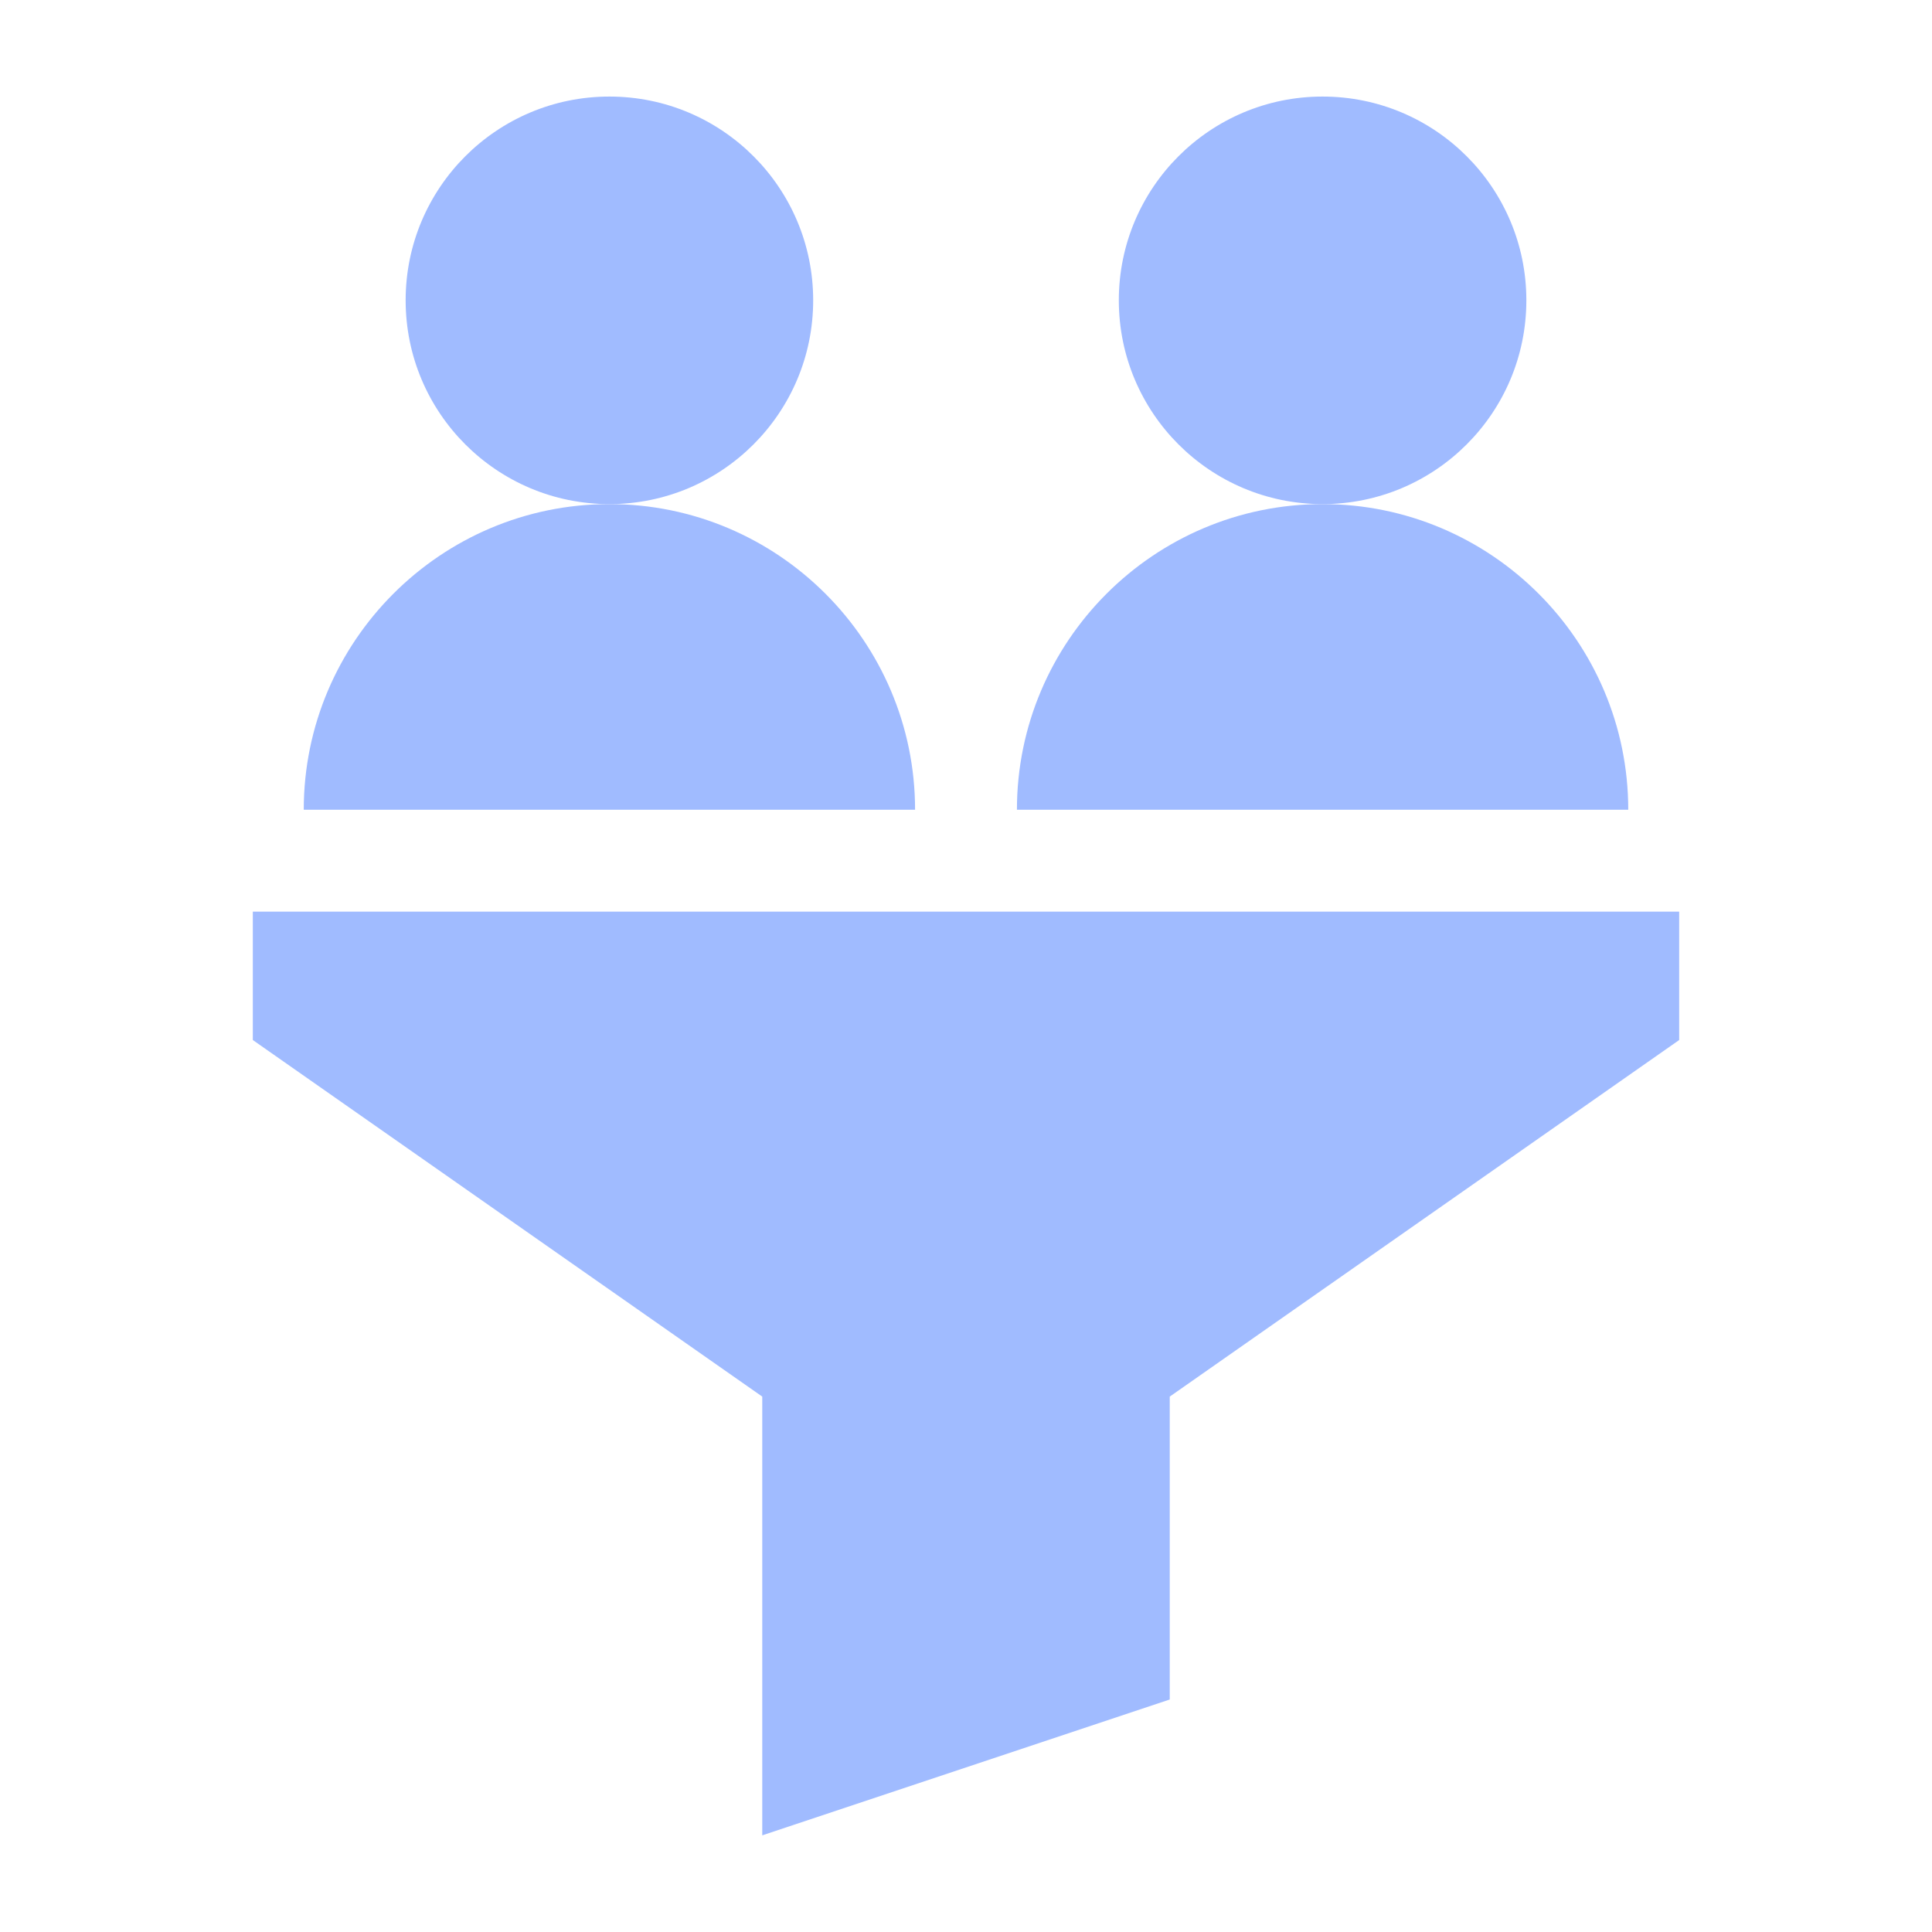
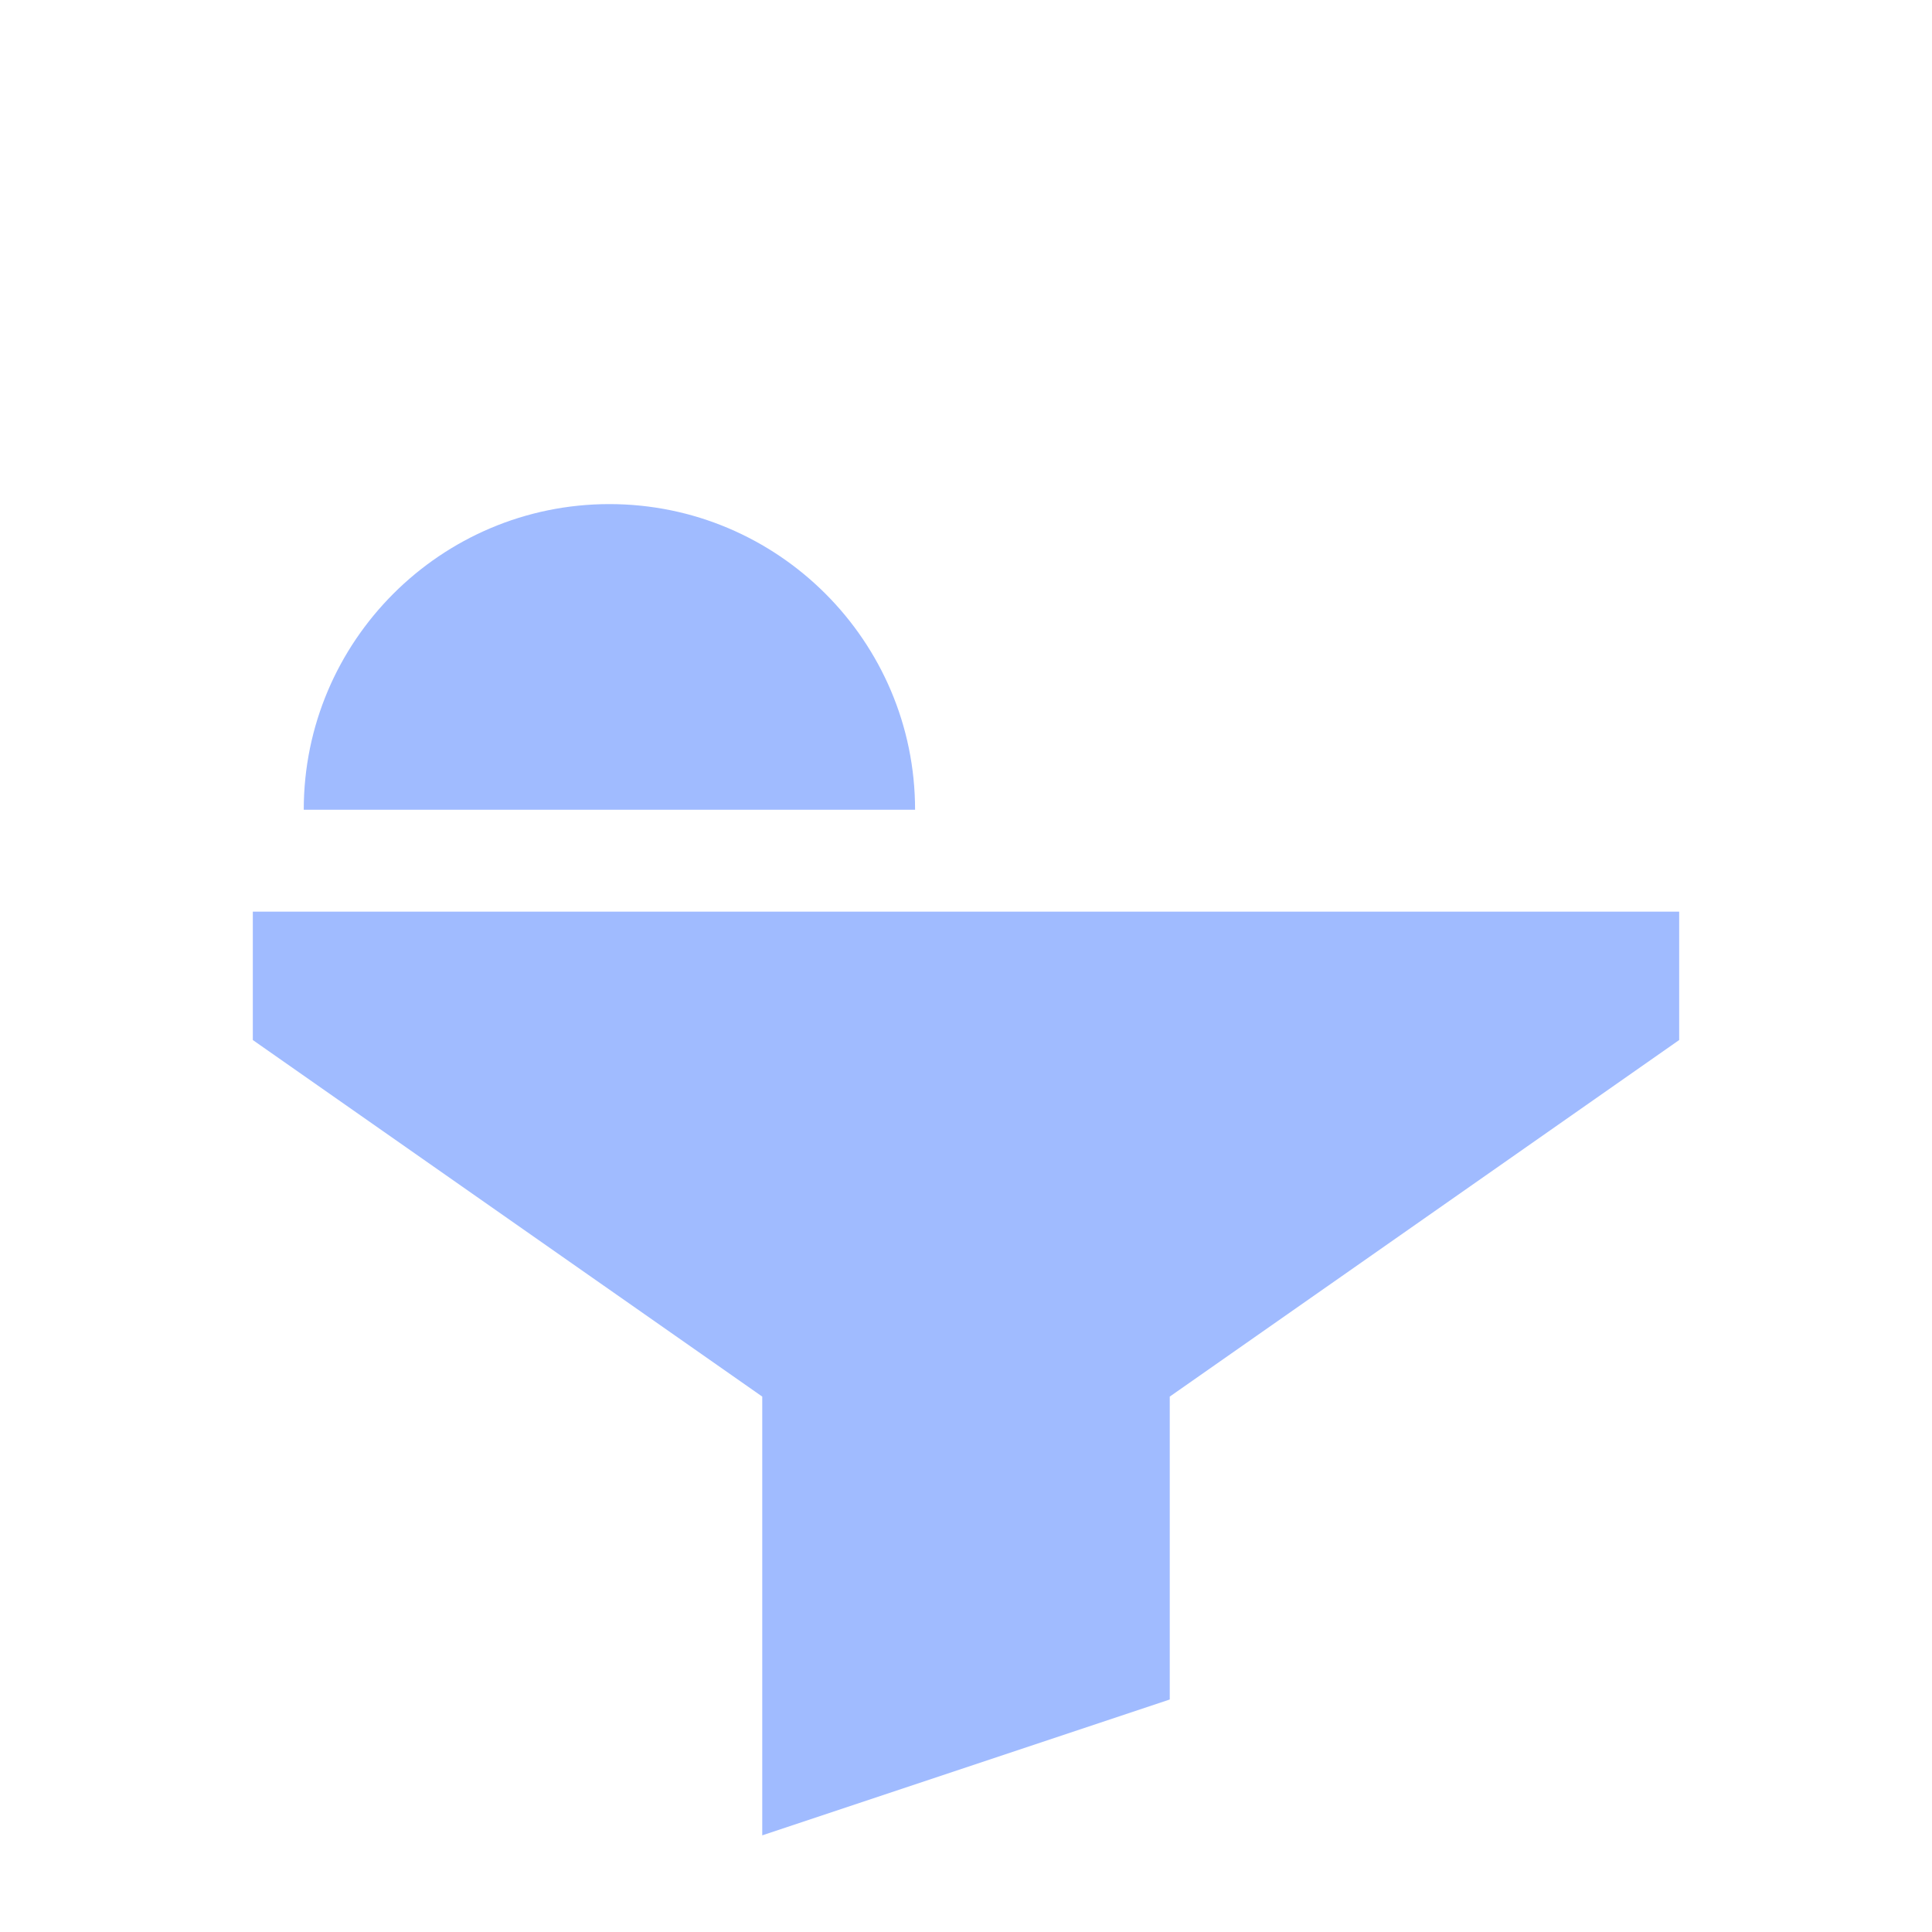
<svg xmlns="http://www.w3.org/2000/svg" width="50" height="50" viewBox="0 0 50 50" fill="none">
-   <path d="M15.771 13.046C18.684 13.046 21.045 10.685 21.045 7.772C21.045 4.86 18.684 2.499 15.771 2.499C12.859 2.499 10.498 4.86 10.498 7.772C10.498 10.685 12.859 13.046 15.771 13.046Z" fill="#A0BBFF" />
-   <path d="M34.228 13.046C37.141 13.046 39.502 10.685 39.502 7.772C39.502 4.86 37.141 2.499 34.228 2.499C31.316 2.499 28.955 4.86 28.955 7.772C28.955 10.685 31.316 13.046 34.228 13.046Z" fill="#A0BBFF" />
  <path d="M43.457 23.593H6.543V26.916L19.727 36.144V47.499L30.273 43.983V36.144L43.457 26.916V23.593Z" fill="#A0BBFF" />
  <path d="M7.861 20.956H23.682C23.682 16.594 20.133 13.046 15.771 13.046C11.41 13.046 7.861 16.594 7.861 20.956Z" fill="#A0BBFF" />
-   <path d="M26.318 20.956H42.139C42.139 16.594 38.59 13.046 34.228 13.046C29.867 13.046 26.318 16.594 26.318 20.956Z" fill="#A0BBFF" />
</svg>